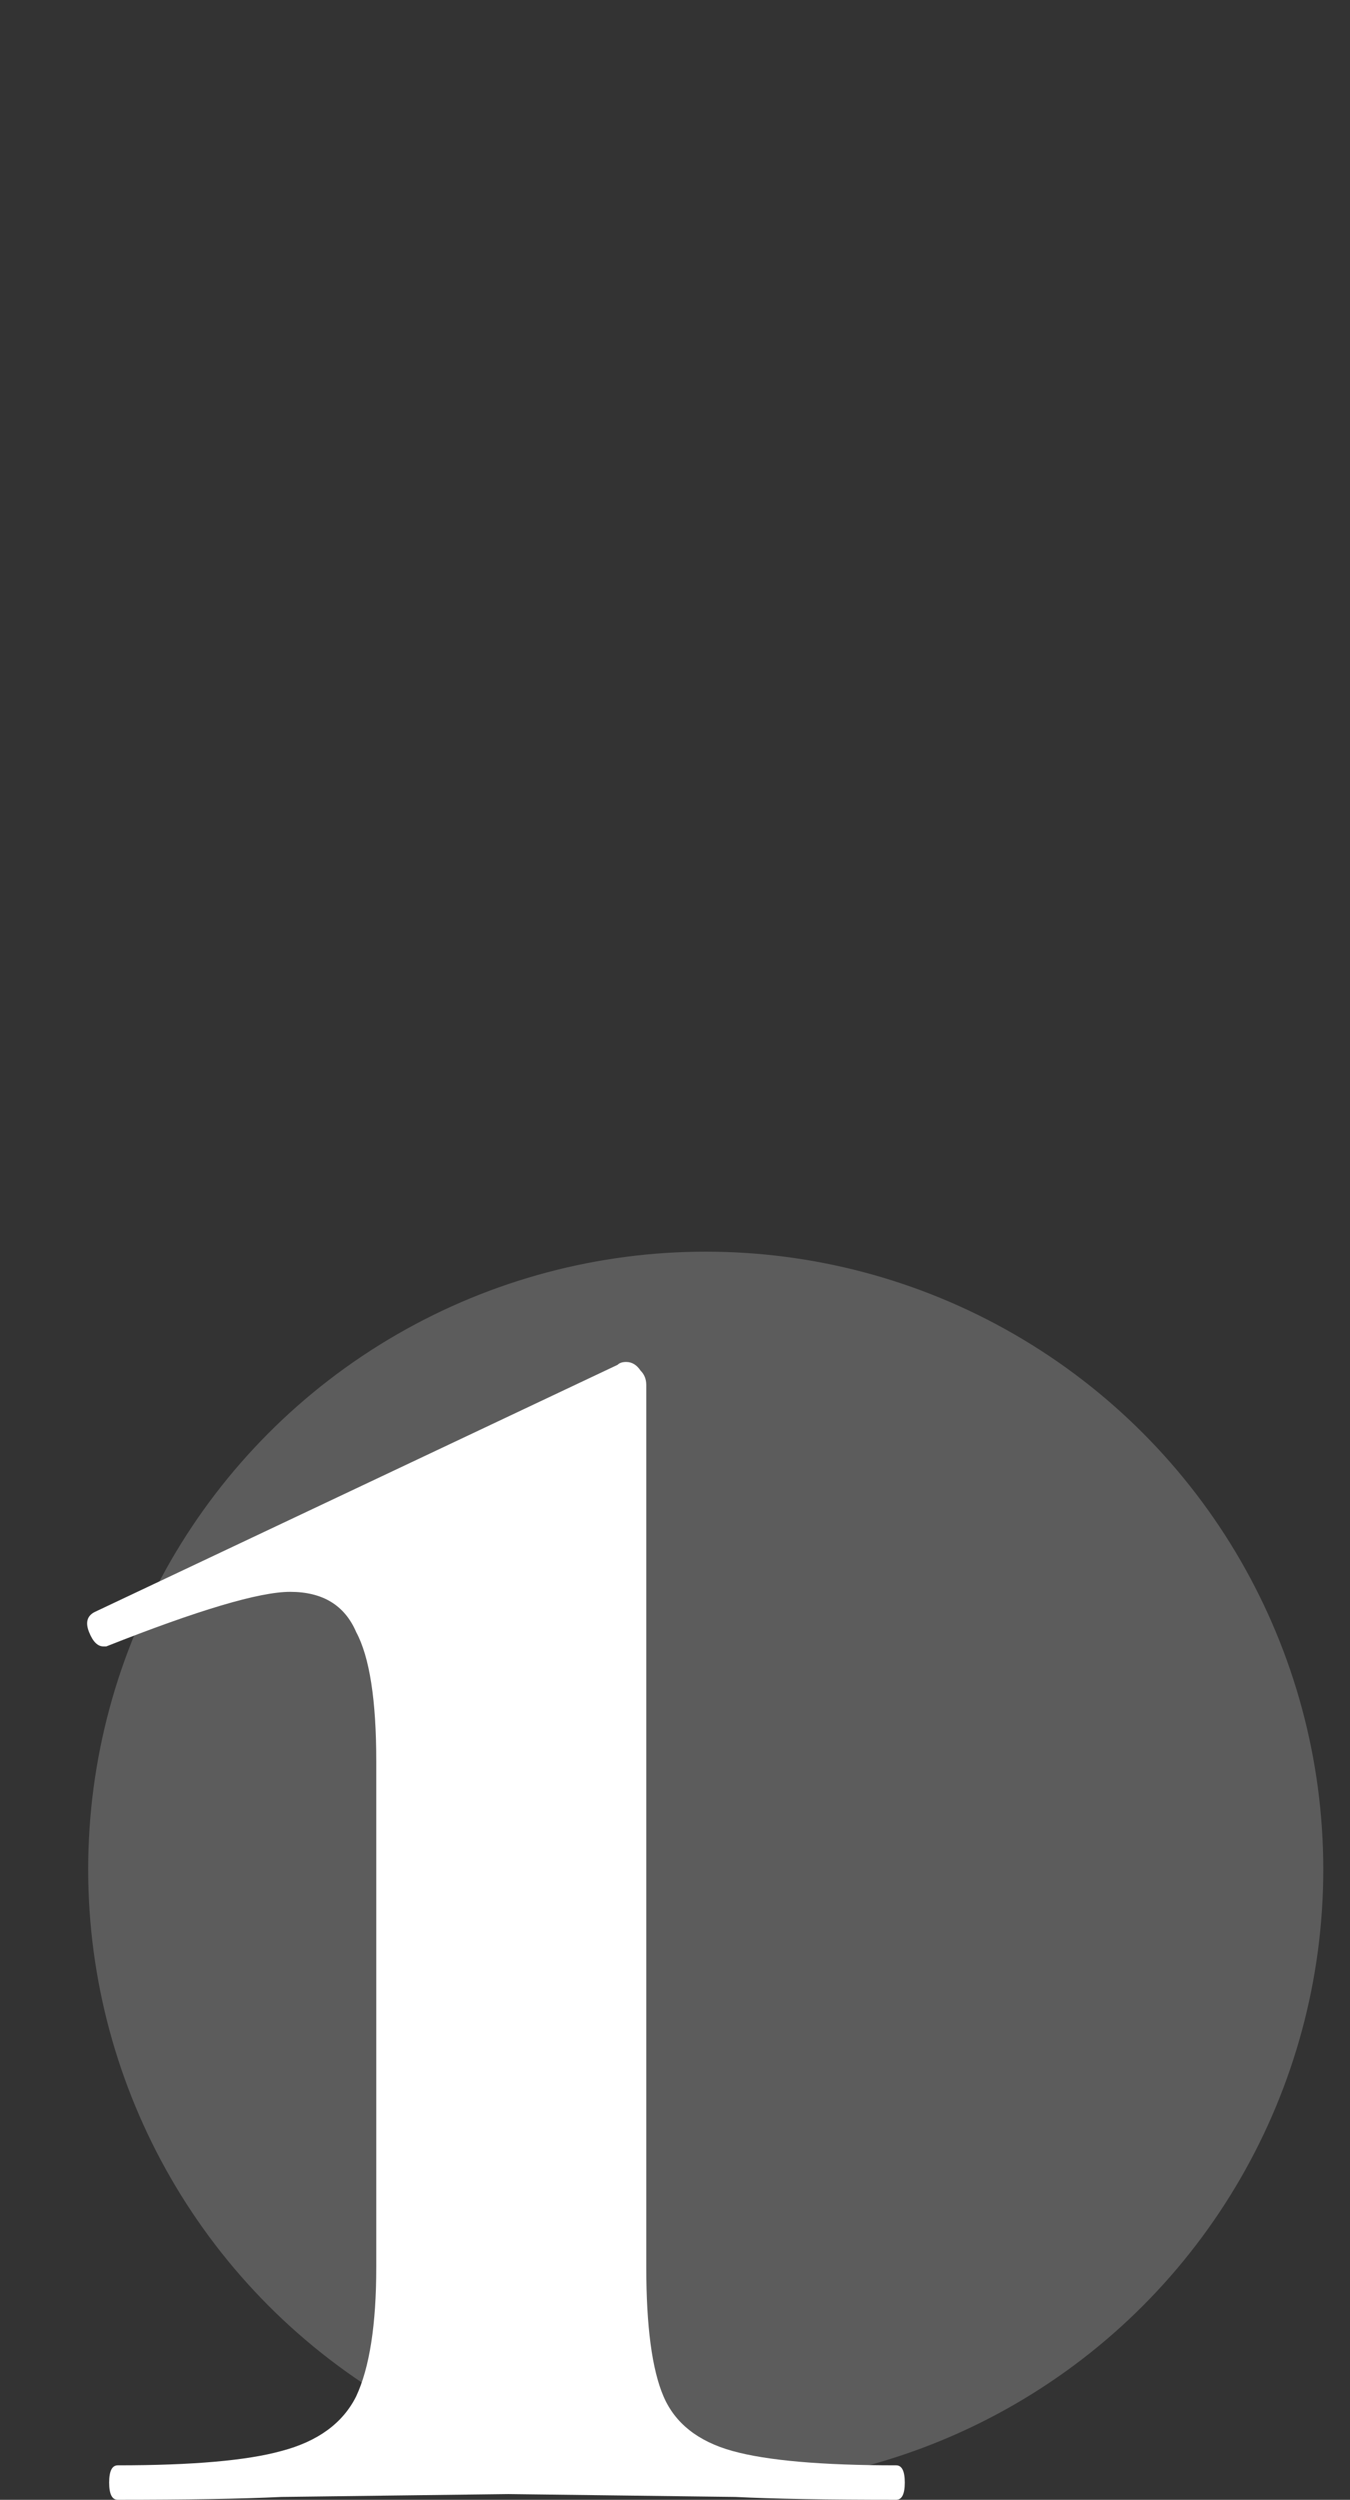
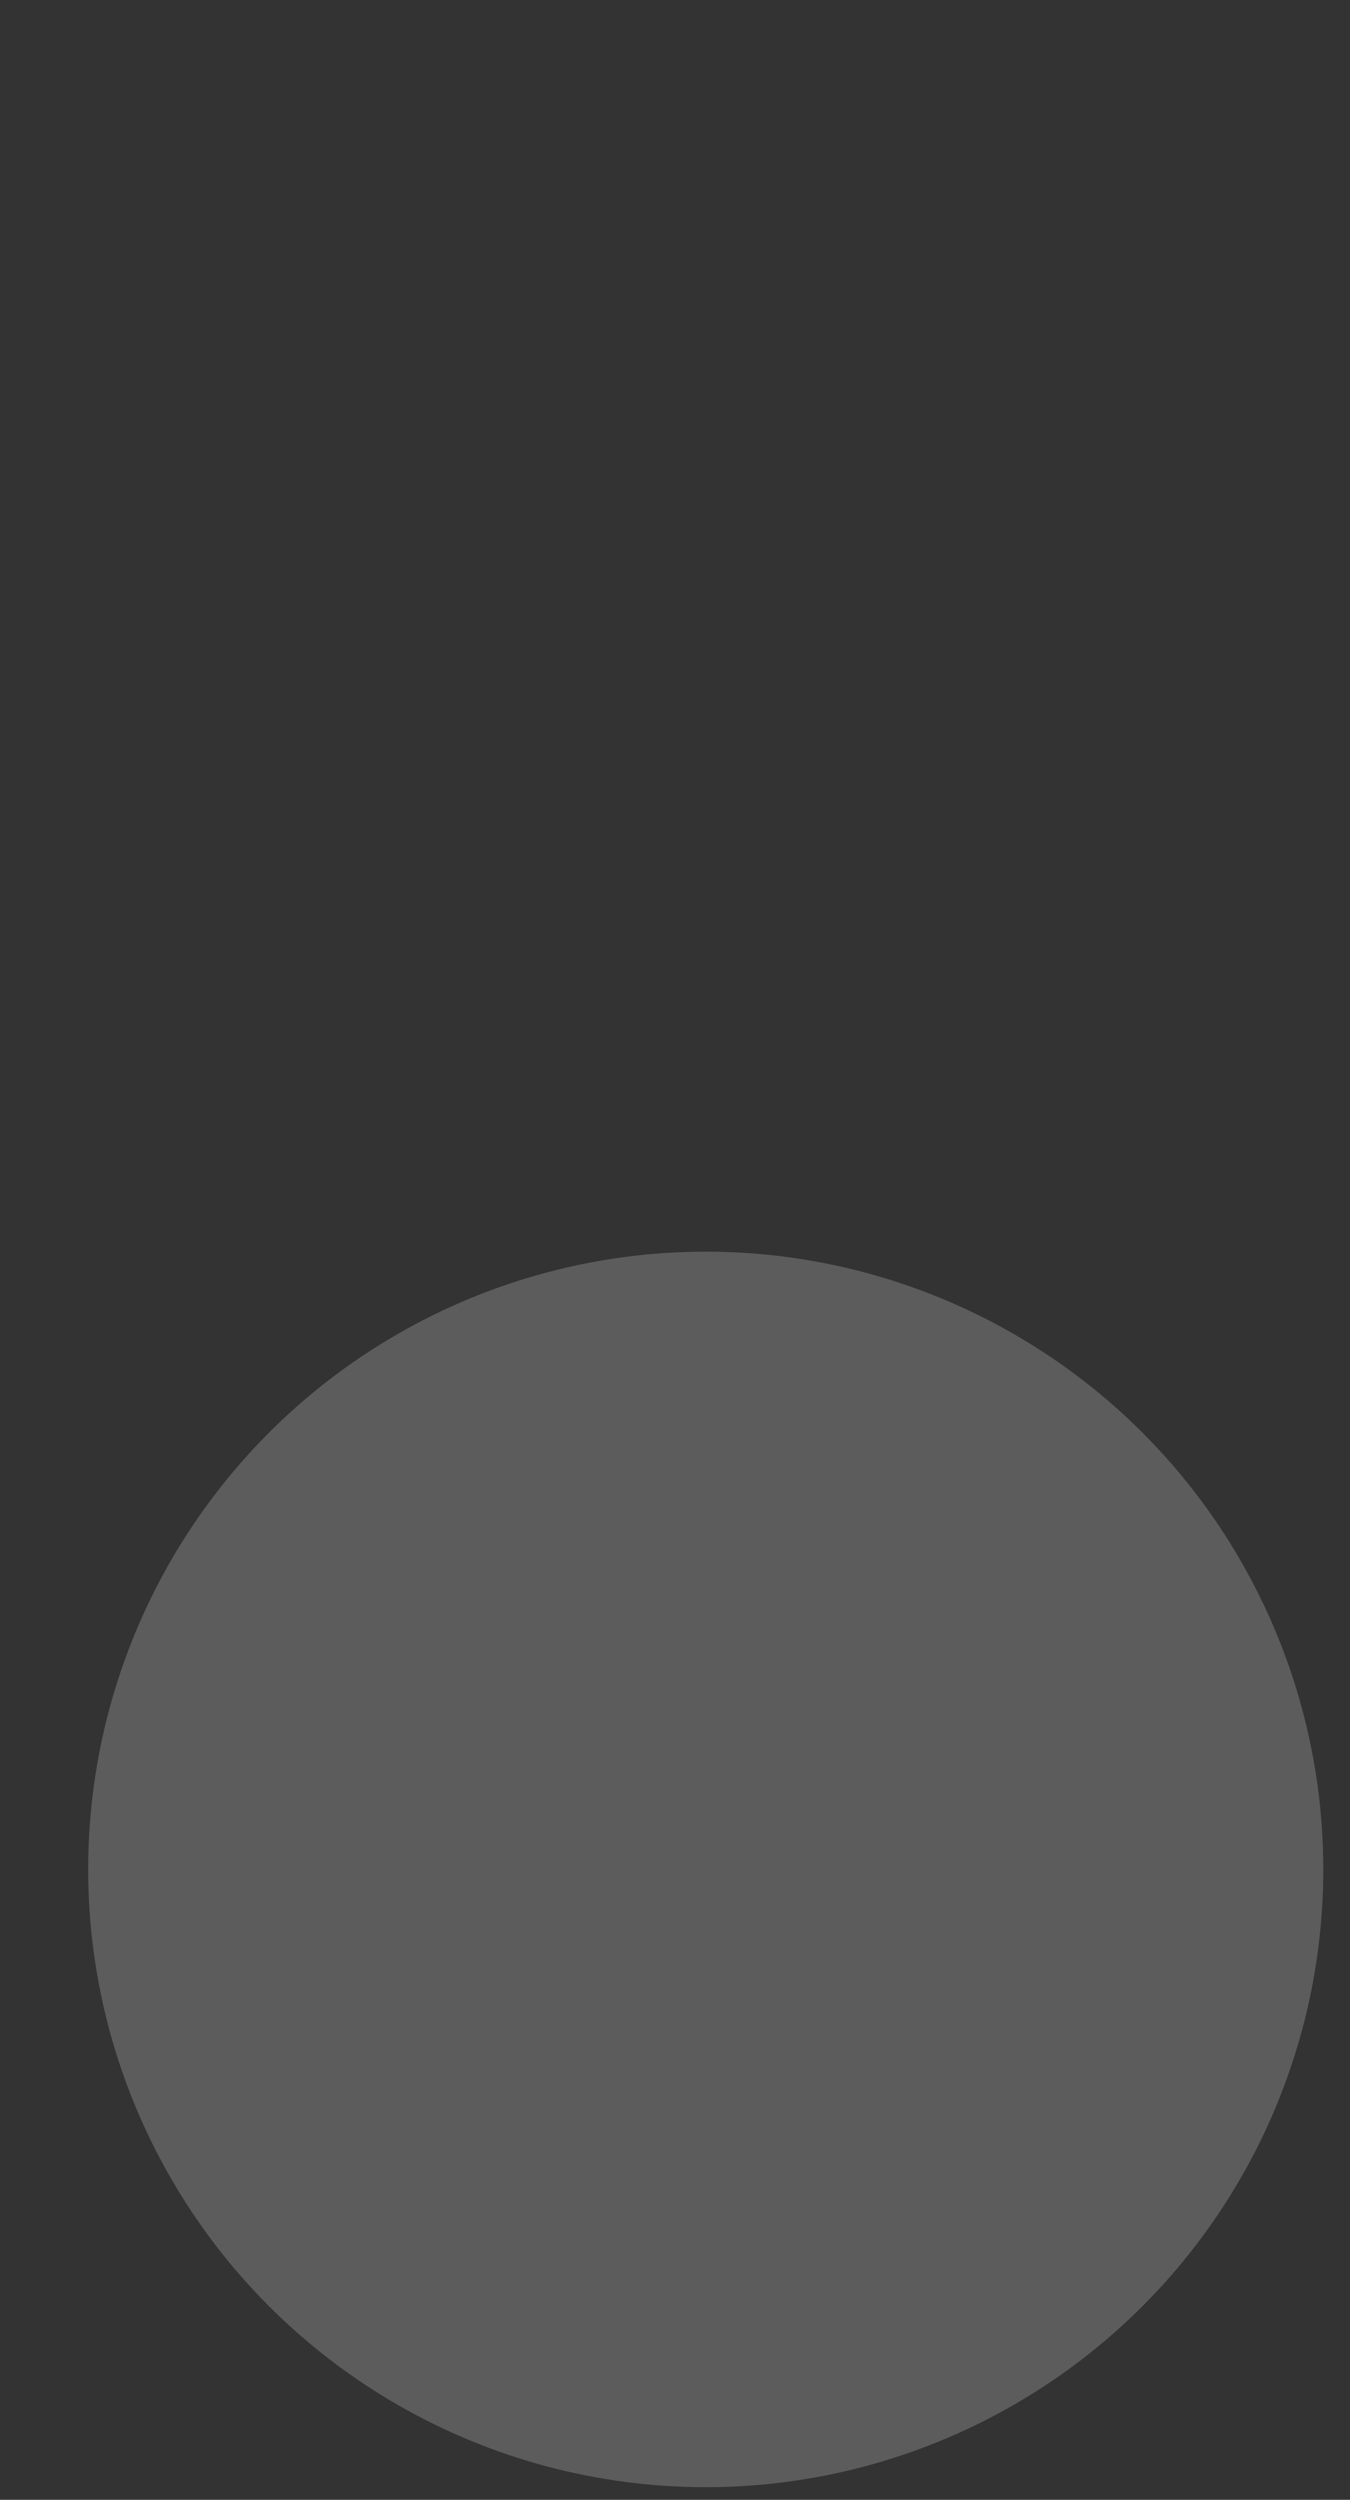
<svg xmlns="http://www.w3.org/2000/svg" width="47" height="87" viewBox="0 0 47 87" fill="none">
  <rect x="0" y="0" width="47" height="87" fill="#333333" stroke="none" />
  <circle cx="24.57" cy="65.061" r="21.5" fill="white" fill-opacity="0.2" />
-   <path d="M4.1 87C3.9 87 3.8 86.8 3.8 86.4C3.8 86 3.9 85.8 4.1 85.8C6.7 85.8 8.6 85.633 9.8 85.3C11.067 84.967 11.933 84.333 12.4 83.4C12.867 82.4 13.1 80.9 13.1 78.9V61.3C13.1 59.167 12.867 57.667 12.4 56.8C12 55.867 11.233 55.4 10.1 55.4C9.033 55.4 6.9 56.033 3.7 57.3H3.6C3.4 57.3 3.233 57.133 3.1 56.8C2.967 56.467 3.033 56.233 3.3 56.1L21.5 47.5C21.567 47.433 21.667 47.4 21.8 47.4C22 47.4 22.167 47.5 22.3 47.7C22.433 47.833 22.5 48 22.5 48.2V78.9C22.5 80.967 22.7 82.467 23.1 83.4C23.5 84.333 24.3 84.967 25.5 85.3C26.7 85.633 28.6 85.8 31.2 85.8C31.4 85.8 31.5 86 31.5 86.4C31.5 86.8 31.4 87 31.2 87C28.8 87 26.933 86.967 25.6 86.9L17.7 86.8L9.8 86.9C8.4 86.967 6.5 87 4.1 87Z" fill="white" />
</svg>